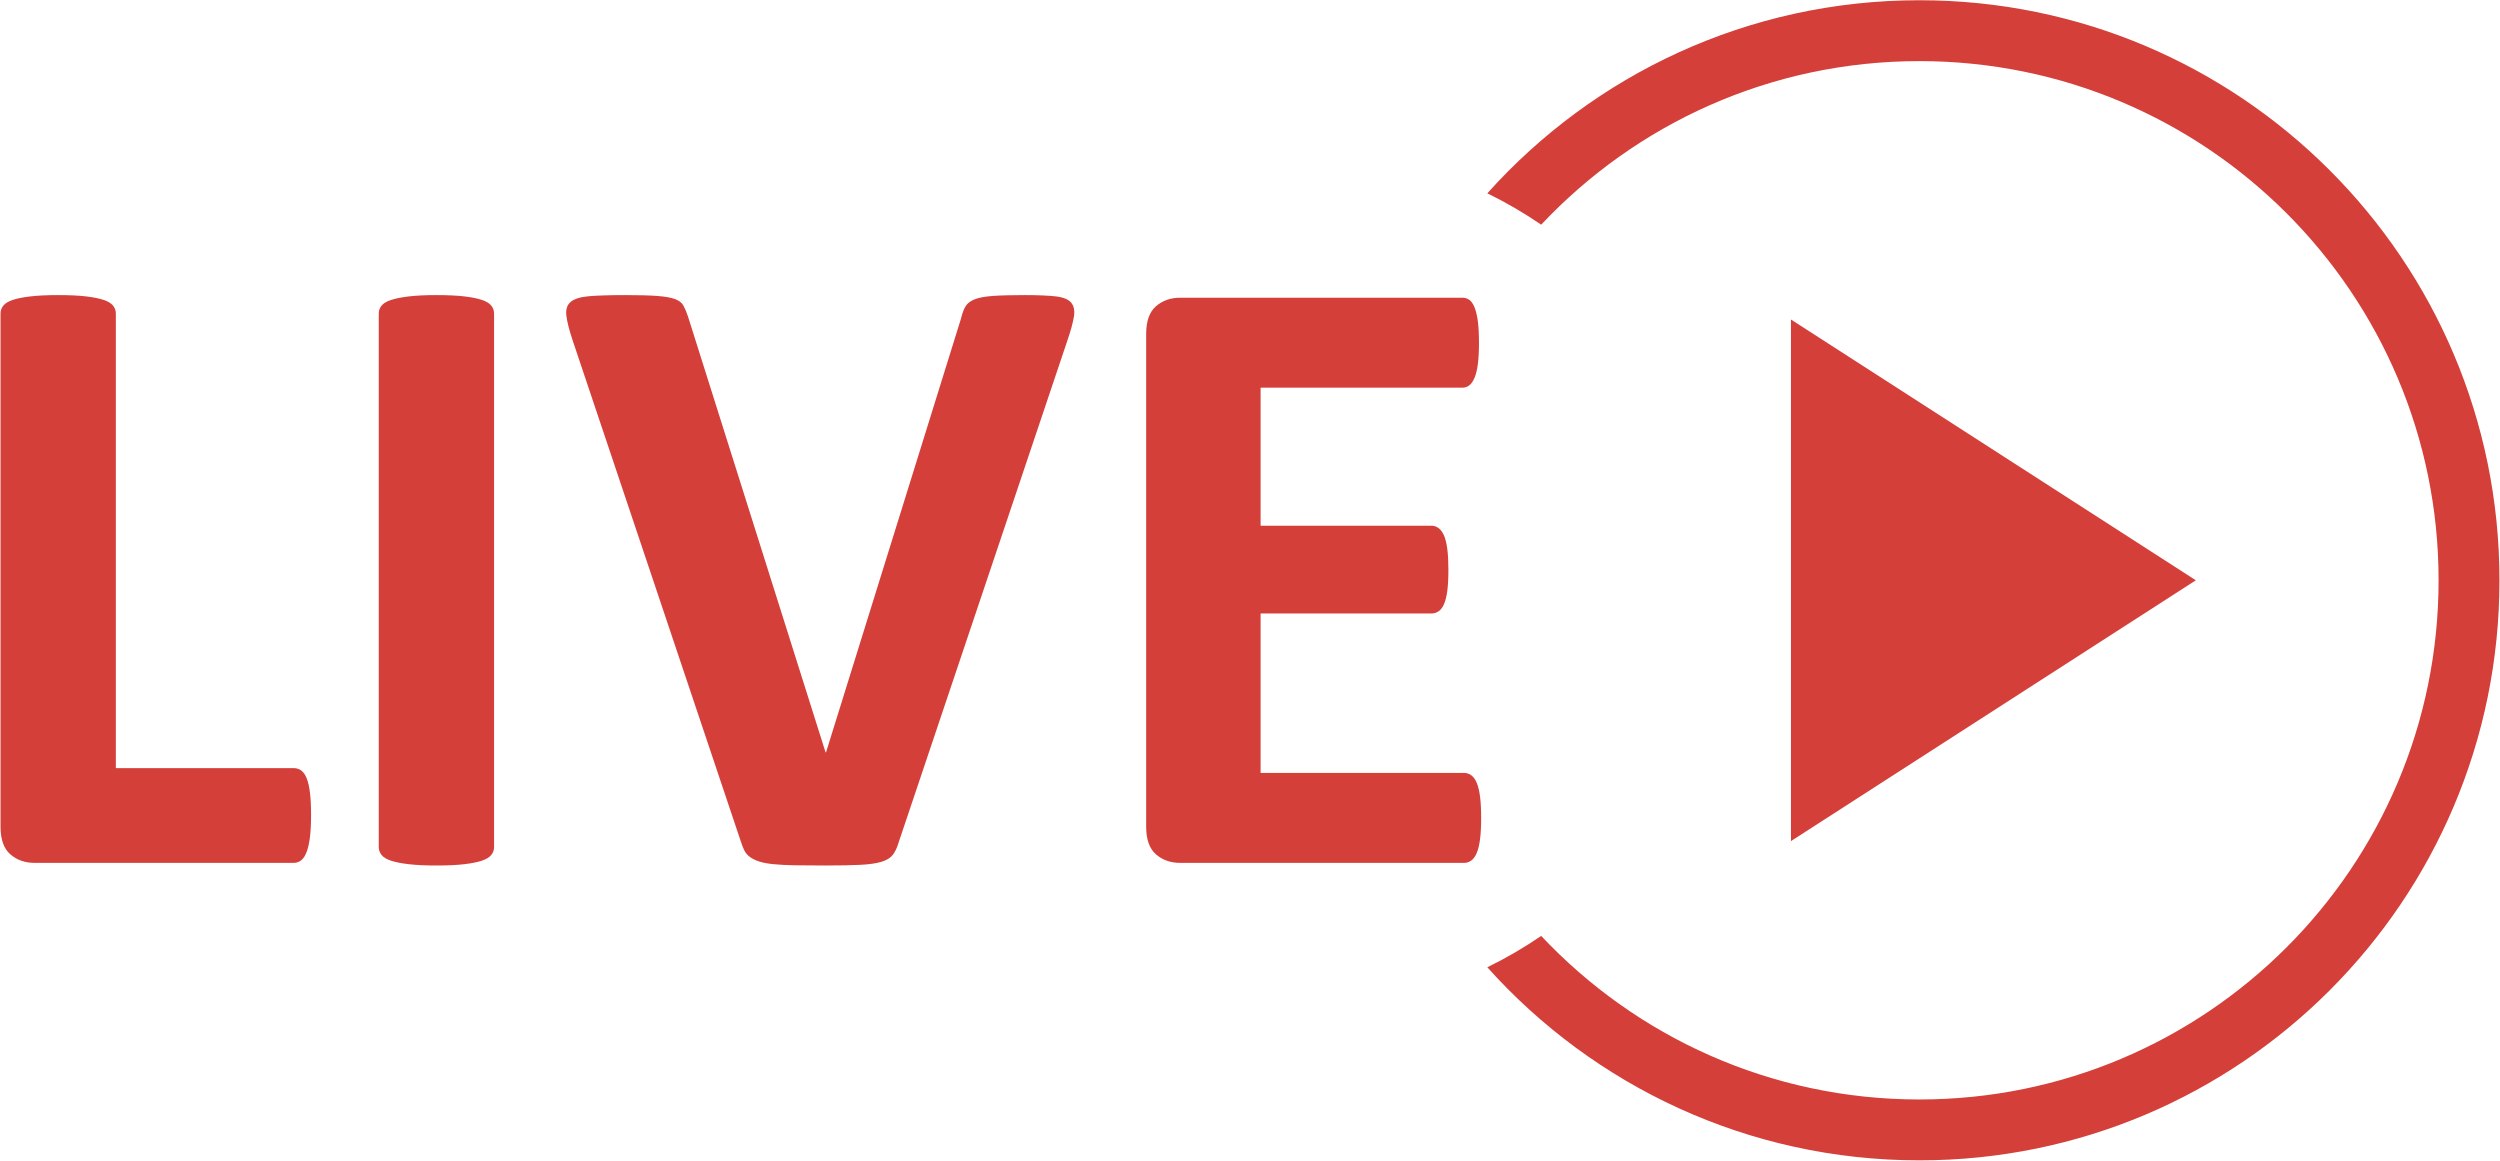
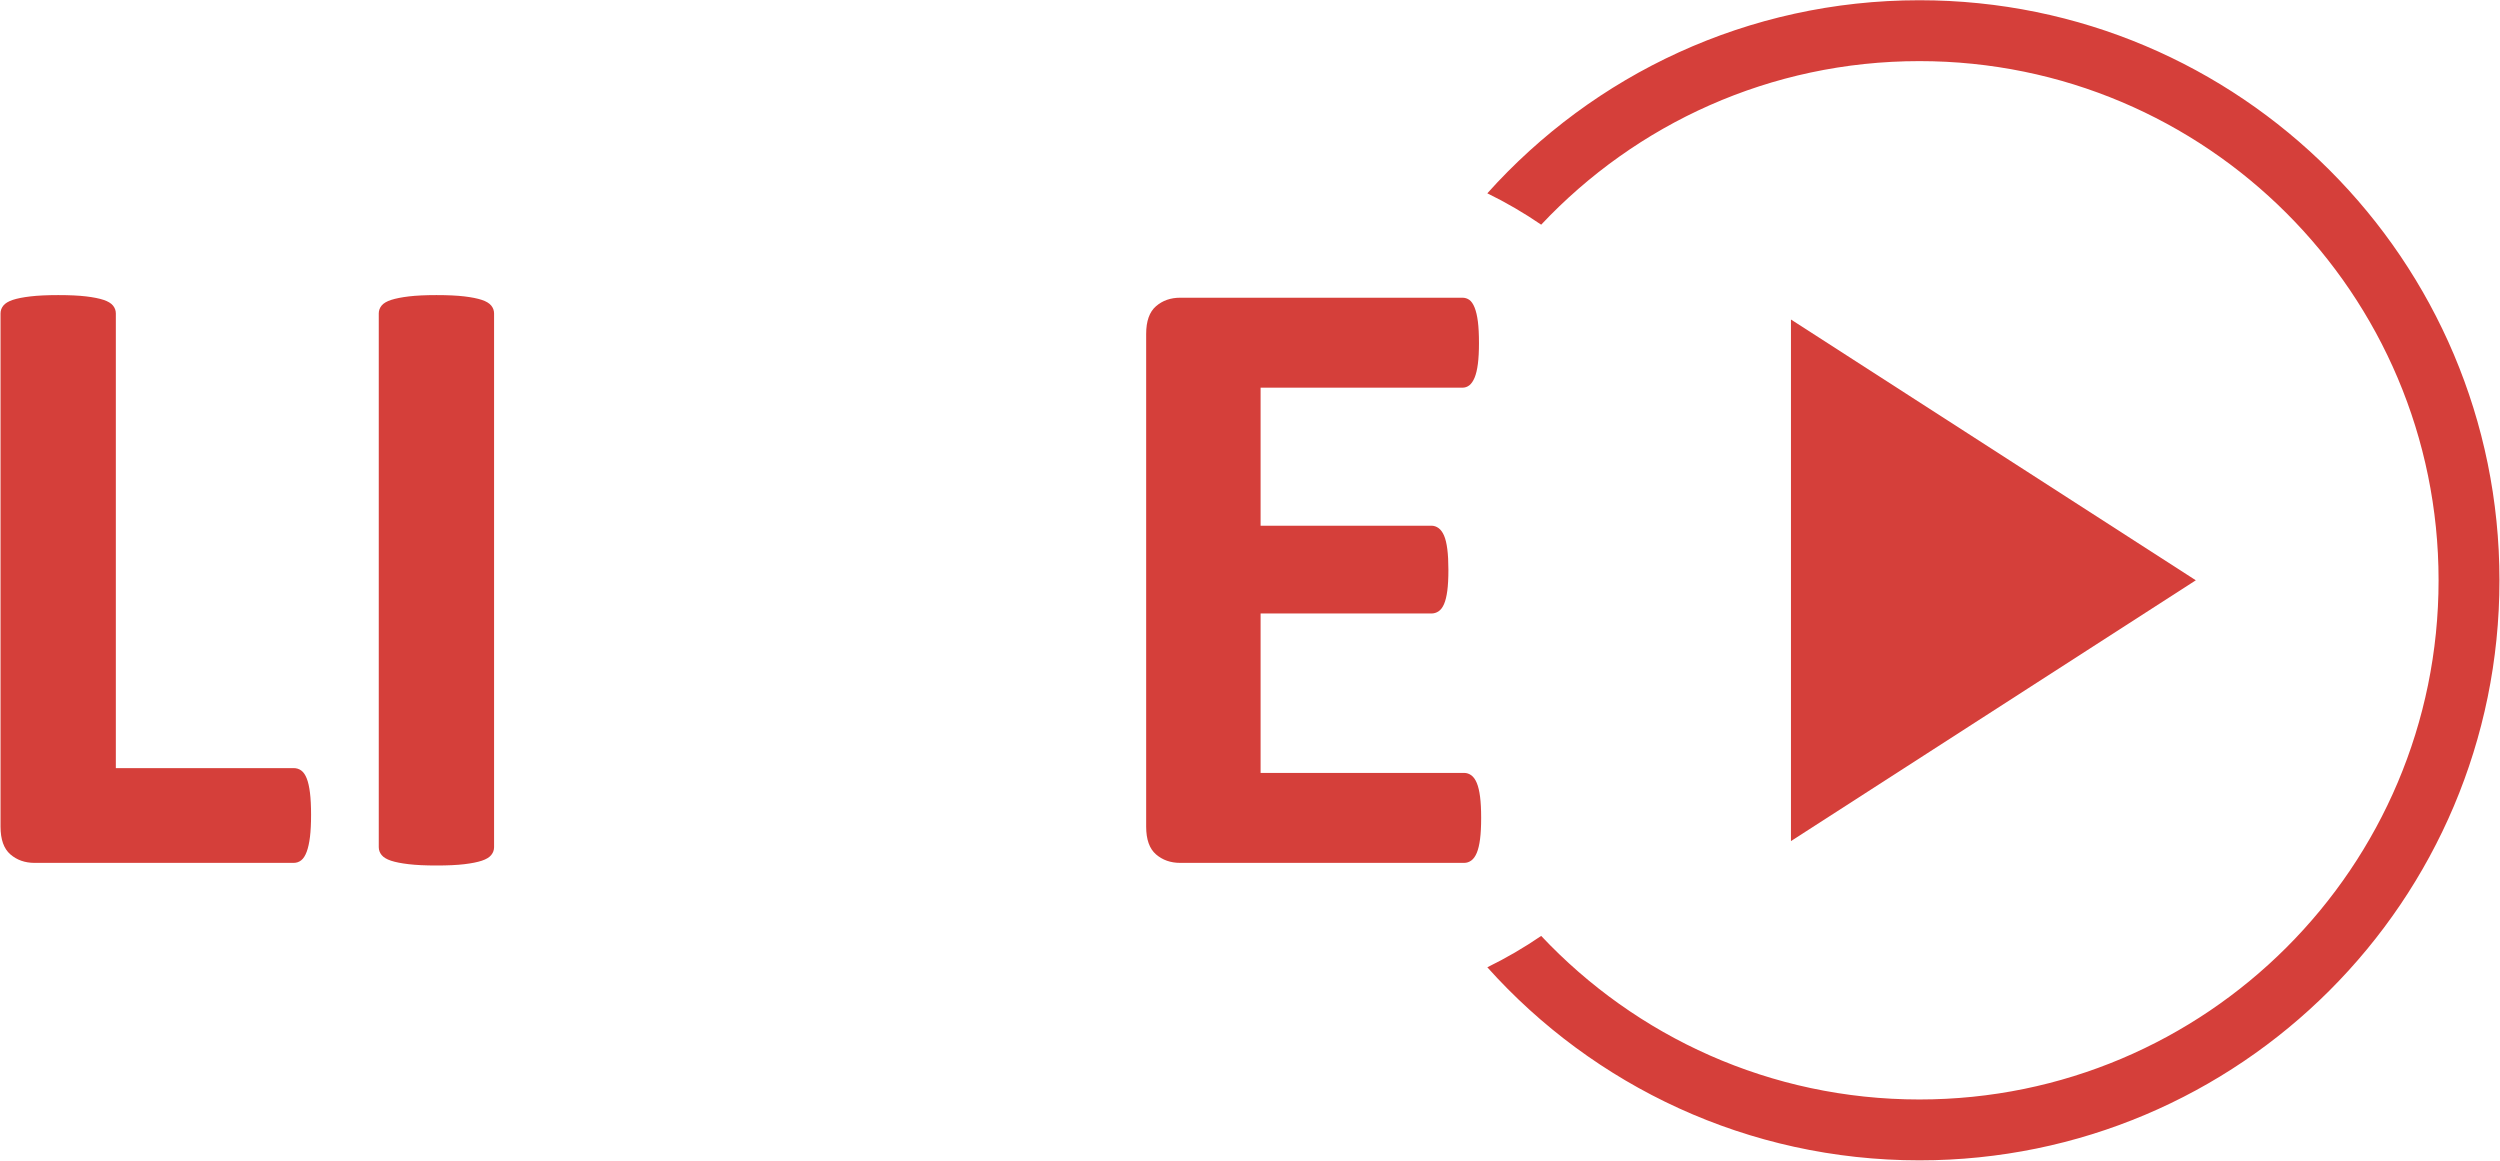
<svg xmlns="http://www.w3.org/2000/svg" width="1482" height="688" viewBox="0 0 1482 688" fill="none">
  <path fill-rule="evenodd" clip-rule="evenodd" d="M1061.68 189.407V498.593L1301.68 343.997L1061.68 189.407Z" fill="#D53F3A" />
  <path d="M1137.83 0.142C1036.07 0.142 944.641 44.345 881.683 114.593C892.806 120.03 903.474 126.252 913.617 133.187C969.751 73.509 1049.43 36.231 1137.83 36.231C1307.8 36.231 1445.59 174.024 1445.59 344C1445.59 513.976 1307.8 651.769 1137.83 651.769C1049.43 651.769 969.751 614.491 913.617 554.813C903.474 561.748 892.806 567.97 881.683 573.407C944.641 643.655 1036.07 687.858 1137.83 687.858C1327.73 687.858 1481.68 533.908 1481.68 344C1481.68 154.092 1327.73 0.142 1137.83 0.142Z" fill="#D53F3A" />
  <path d="M184.403 483.036C184.403 488.214 184.185 492.576 183.756 496.111C183.323 499.651 182.676 502.584 181.814 504.915C180.949 507.244 179.872 508.928 178.578 509.964C177.283 510.999 175.771 511.517 174.048 511.517H20.512C14.816 511.517 10.026 509.834 6.142 506.468C2.258 503.102 0.316 497.625 0.316 490.027V185.805C0.316 184.081 0.874 182.528 1.999 181.145C3.12 179.765 4.976 178.645 7.565 177.779C10.154 176.918 13.65 176.225 18.051 175.708C22.452 175.19 27.93 174.931 34.492 174.931C41.224 174.931 46.746 175.19 51.062 175.708C55.374 176.226 58.829 176.918 61.419 177.779C64.008 178.645 65.86 179.765 66.986 181.145C68.106 182.528 68.669 184.082 68.669 185.805V455.333H174.047C175.77 455.333 177.283 455.81 178.577 456.757C179.872 457.708 180.948 459.261 181.813 461.417C182.675 463.577 183.322 466.426 183.755 469.961C184.185 473.501 184.403 477.858 184.403 483.036Z" fill="#D53F3A" />
  <path d="M292.887 502.196C292.887 503.923 292.324 505.476 291.204 506.856C290.079 508.24 288.227 509.36 285.637 510.222C283.048 511.087 279.593 511.775 275.28 512.293C270.964 512.811 265.441 513.069 258.71 513.069C252.148 513.069 246.671 512.811 242.269 512.293C237.867 511.775 234.372 511.087 231.783 510.222C229.194 509.36 227.337 508.24 226.216 506.856C225.092 505.476 224.533 503.923 224.533 502.196V185.805C224.533 184.081 225.091 182.528 226.216 181.145C227.337 179.765 229.234 178.645 231.912 177.779C234.586 176.918 238.081 176.225 242.398 175.708C246.71 175.19 252.148 174.931 258.709 174.931C265.441 174.931 270.963 175.19 275.279 175.708C279.591 176.226 283.046 176.918 285.636 177.779C288.225 178.645 290.078 179.765 291.203 181.145C292.323 182.528 292.886 184.082 292.886 185.805V502.196H292.887Z" fill="#D53F3A" />
-   <path d="M532.64 499.607C531.775 502.544 530.654 504.914 529.274 506.727C527.891 508.538 525.649 509.922 522.543 510.869C519.436 511.816 515.204 512.422 509.856 512.682C504.503 512.941 497.513 513.07 488.884 513.07C481.978 513.07 476.068 513.026 471.148 512.941C466.229 512.852 462.041 512.638 458.591 512.294C455.136 511.947 452.333 511.432 450.176 510.741C448.015 510.053 446.203 509.187 444.739 508.152C443.271 507.116 442.15 505.866 441.373 504.397C440.596 502.933 439.86 501.075 439.172 498.831L339.491 201.858C337.42 195.644 336.166 190.725 335.736 187.1C335.303 183.475 336.165 180.756 338.325 178.944C340.481 177.131 344.151 176.011 349.329 175.578C354.507 175.149 361.757 174.931 371.078 174.931C379.015 174.931 385.229 175.105 389.719 175.449C394.206 175.797 397.657 176.4 400.076 177.262C402.492 178.127 404.174 179.422 405.125 181.146C406.072 182.873 406.977 185.03 407.843 187.619L489.4 446.012H489.659L569.663 188.913C570.351 185.98 571.216 183.606 572.252 181.793C573.287 179.98 575.056 178.557 577.559 177.521C580.059 176.485 583.643 175.798 588.303 175.45C592.964 175.106 599.348 174.932 607.463 174.932C615.4 174.932 621.574 175.191 625.975 175.709C630.377 176.227 633.395 177.481 635.037 179.463C636.675 181.45 637.193 184.253 636.591 187.878C635.984 191.503 634.649 196.337 632.577 202.377L532.64 499.607Z" fill="#D53F3A" />
  <path d="M878.029 484.849C878.029 489.858 877.811 494.04 877.382 497.406C876.949 500.773 876.302 503.491 875.44 505.562C874.575 507.633 873.498 509.146 872.204 510.093C870.909 511.044 869.486 511.517 867.931 511.517H699.639C693.943 511.517 689.153 509.834 685.27 506.468C681.386 503.102 679.444 497.625 679.444 490.027V197.974C679.444 190.381 681.386 184.899 685.27 181.533C689.154 178.167 693.943 176.484 699.639 176.484H866.897C868.45 176.484 869.83 176.917 871.039 177.779C872.245 178.645 873.281 180.154 874.146 182.31C875.008 184.471 875.655 187.229 876.088 190.596C876.517 193.962 876.735 198.234 876.735 203.412C876.735 208.247 876.517 212.344 876.088 215.71C875.655 219.076 875.008 221.794 874.146 223.866C873.281 225.937 872.244 227.45 871.039 228.397C869.83 229.348 868.45 229.821 866.897 229.821H747.279V311.637H848.514C850.067 311.637 851.491 312.115 852.785 313.061C854.08 314.012 855.156 315.481 856.021 317.463C856.883 319.45 857.53 322.123 857.963 325.489C858.392 328.856 858.61 332.958 858.61 337.788C858.61 342.797 858.392 346.939 857.963 350.216C857.53 353.497 856.883 356.13 856.021 358.113C855.156 360.1 854.079 361.524 852.785 362.386C851.49 363.251 850.067 363.681 848.514 363.681H747.279V458.184H867.932C869.486 458.184 870.91 458.662 872.205 459.608C873.5 460.559 874.576 462.068 875.441 464.139C876.303 466.21 876.95 468.93 877.383 472.295C877.811 475.657 878.029 479.844 878.029 484.849Z" fill="#D53F3A" />
</svg>